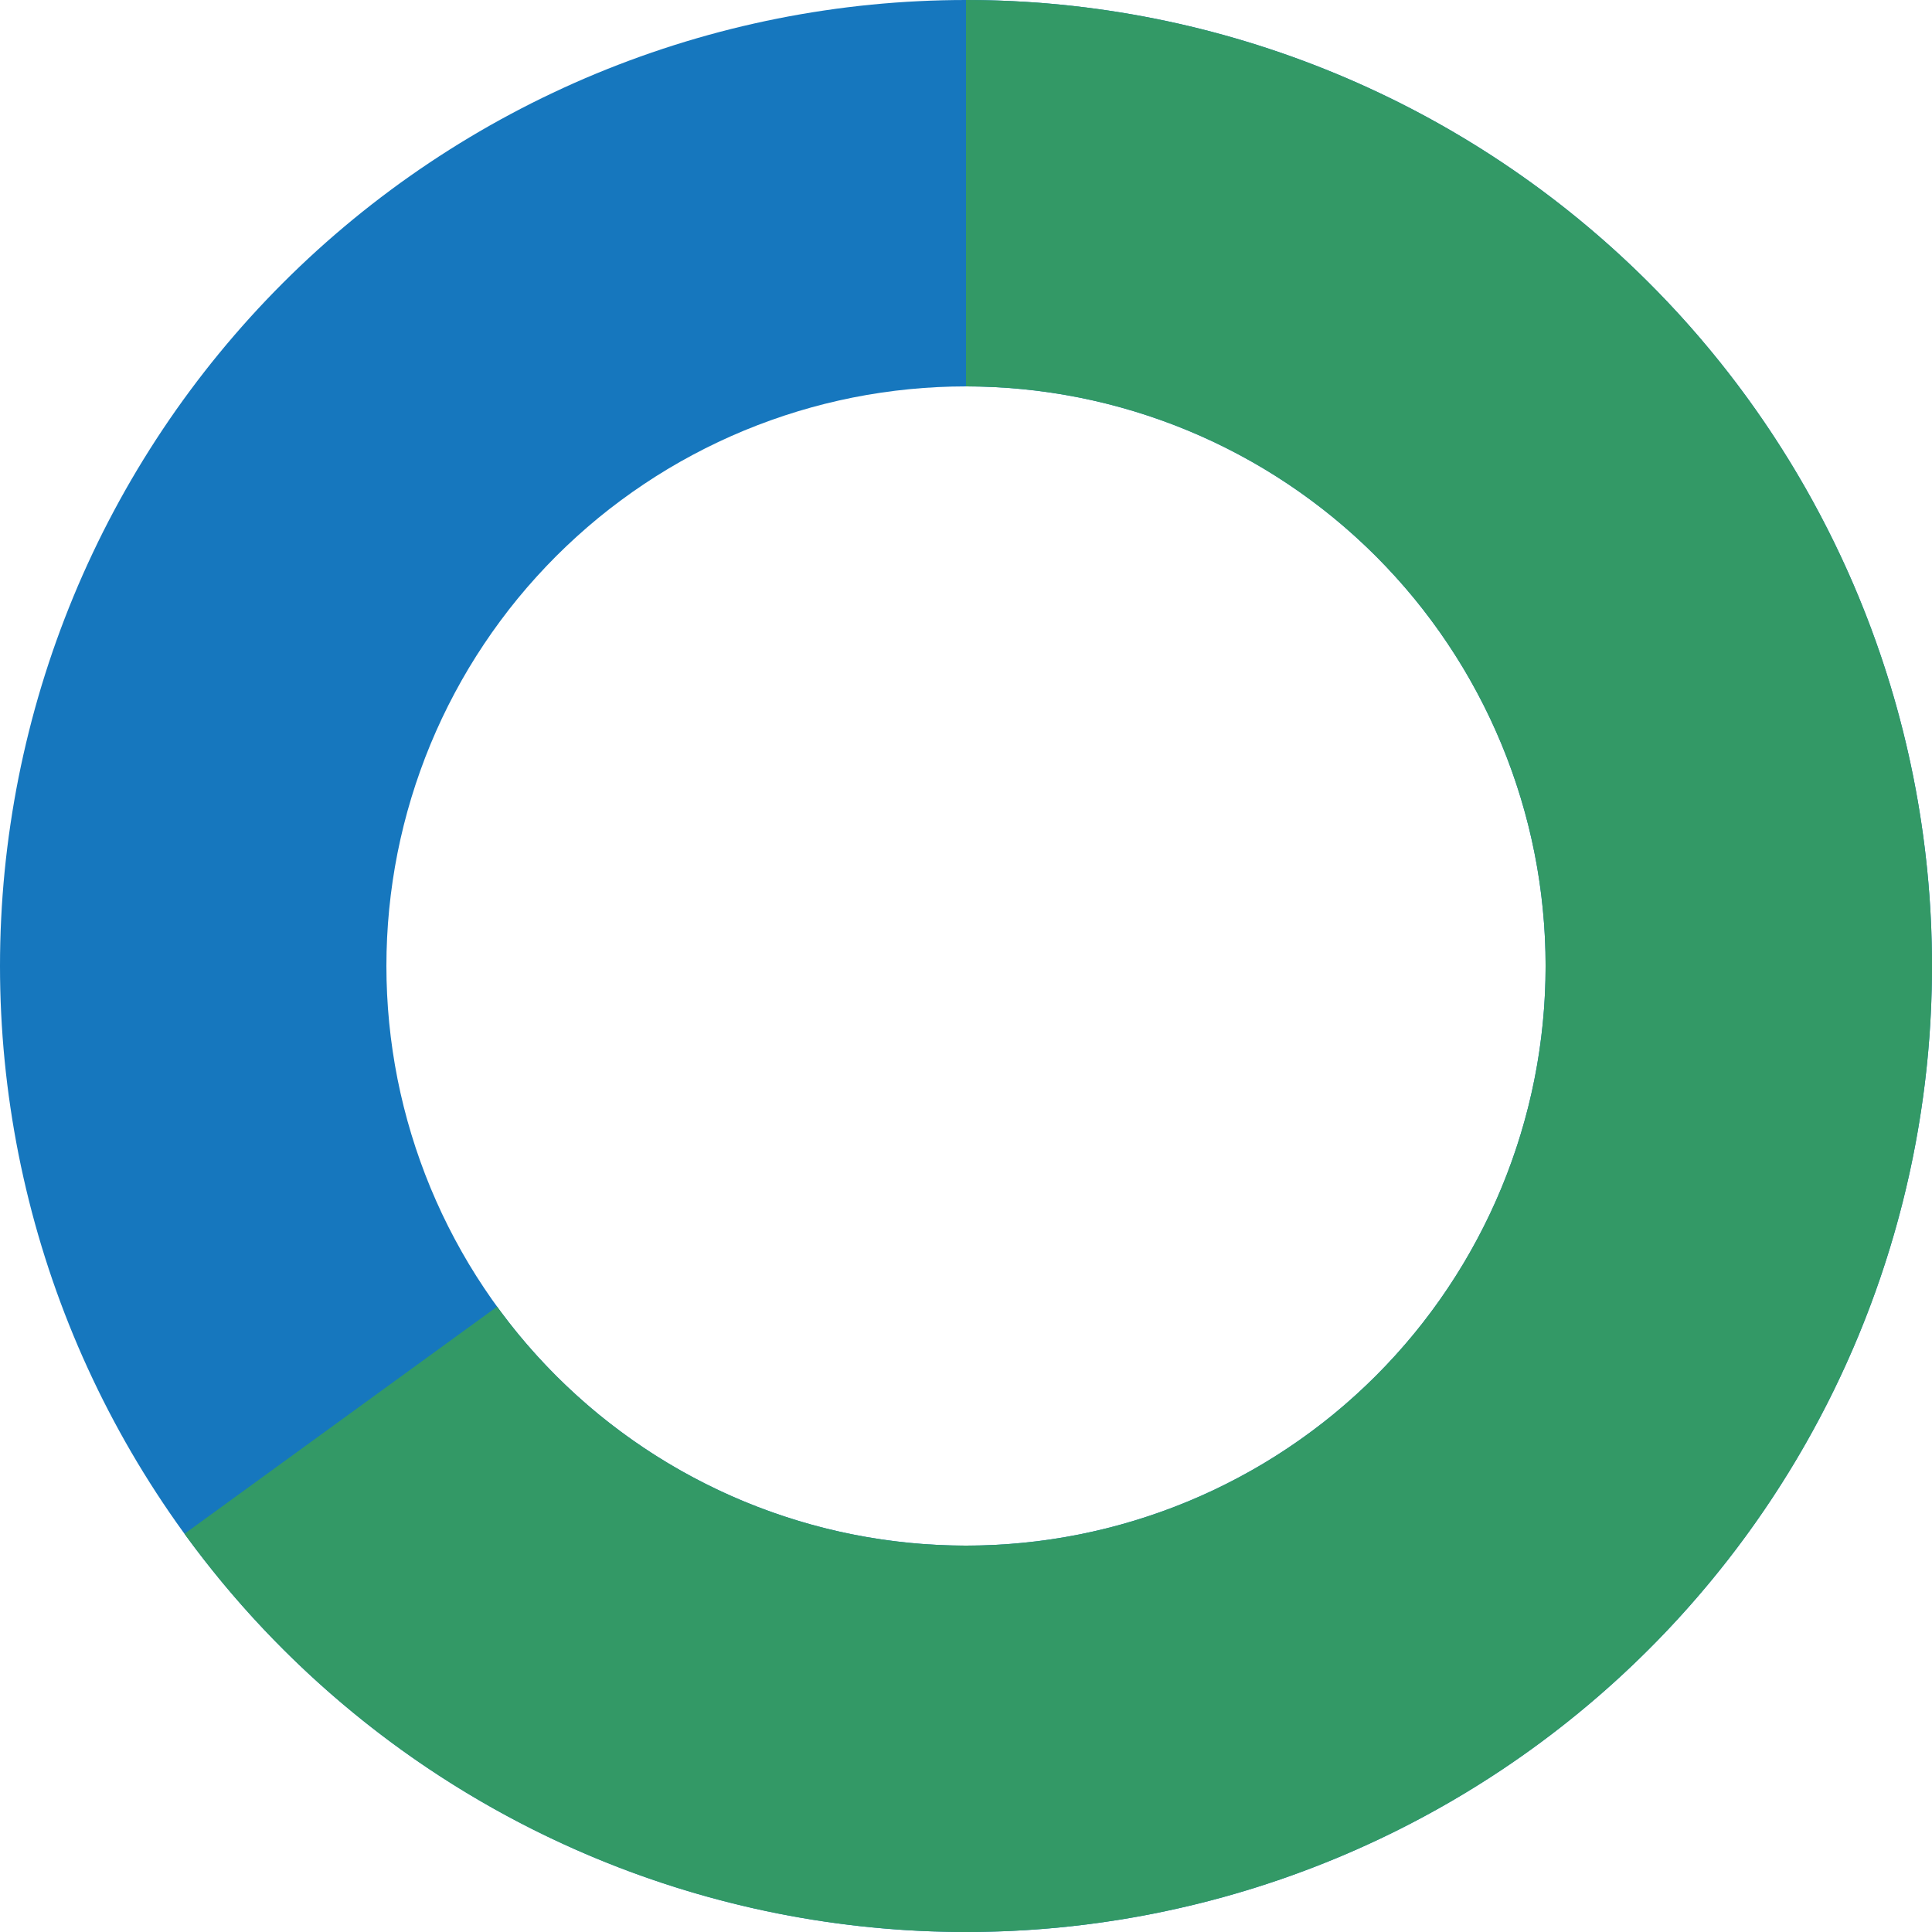
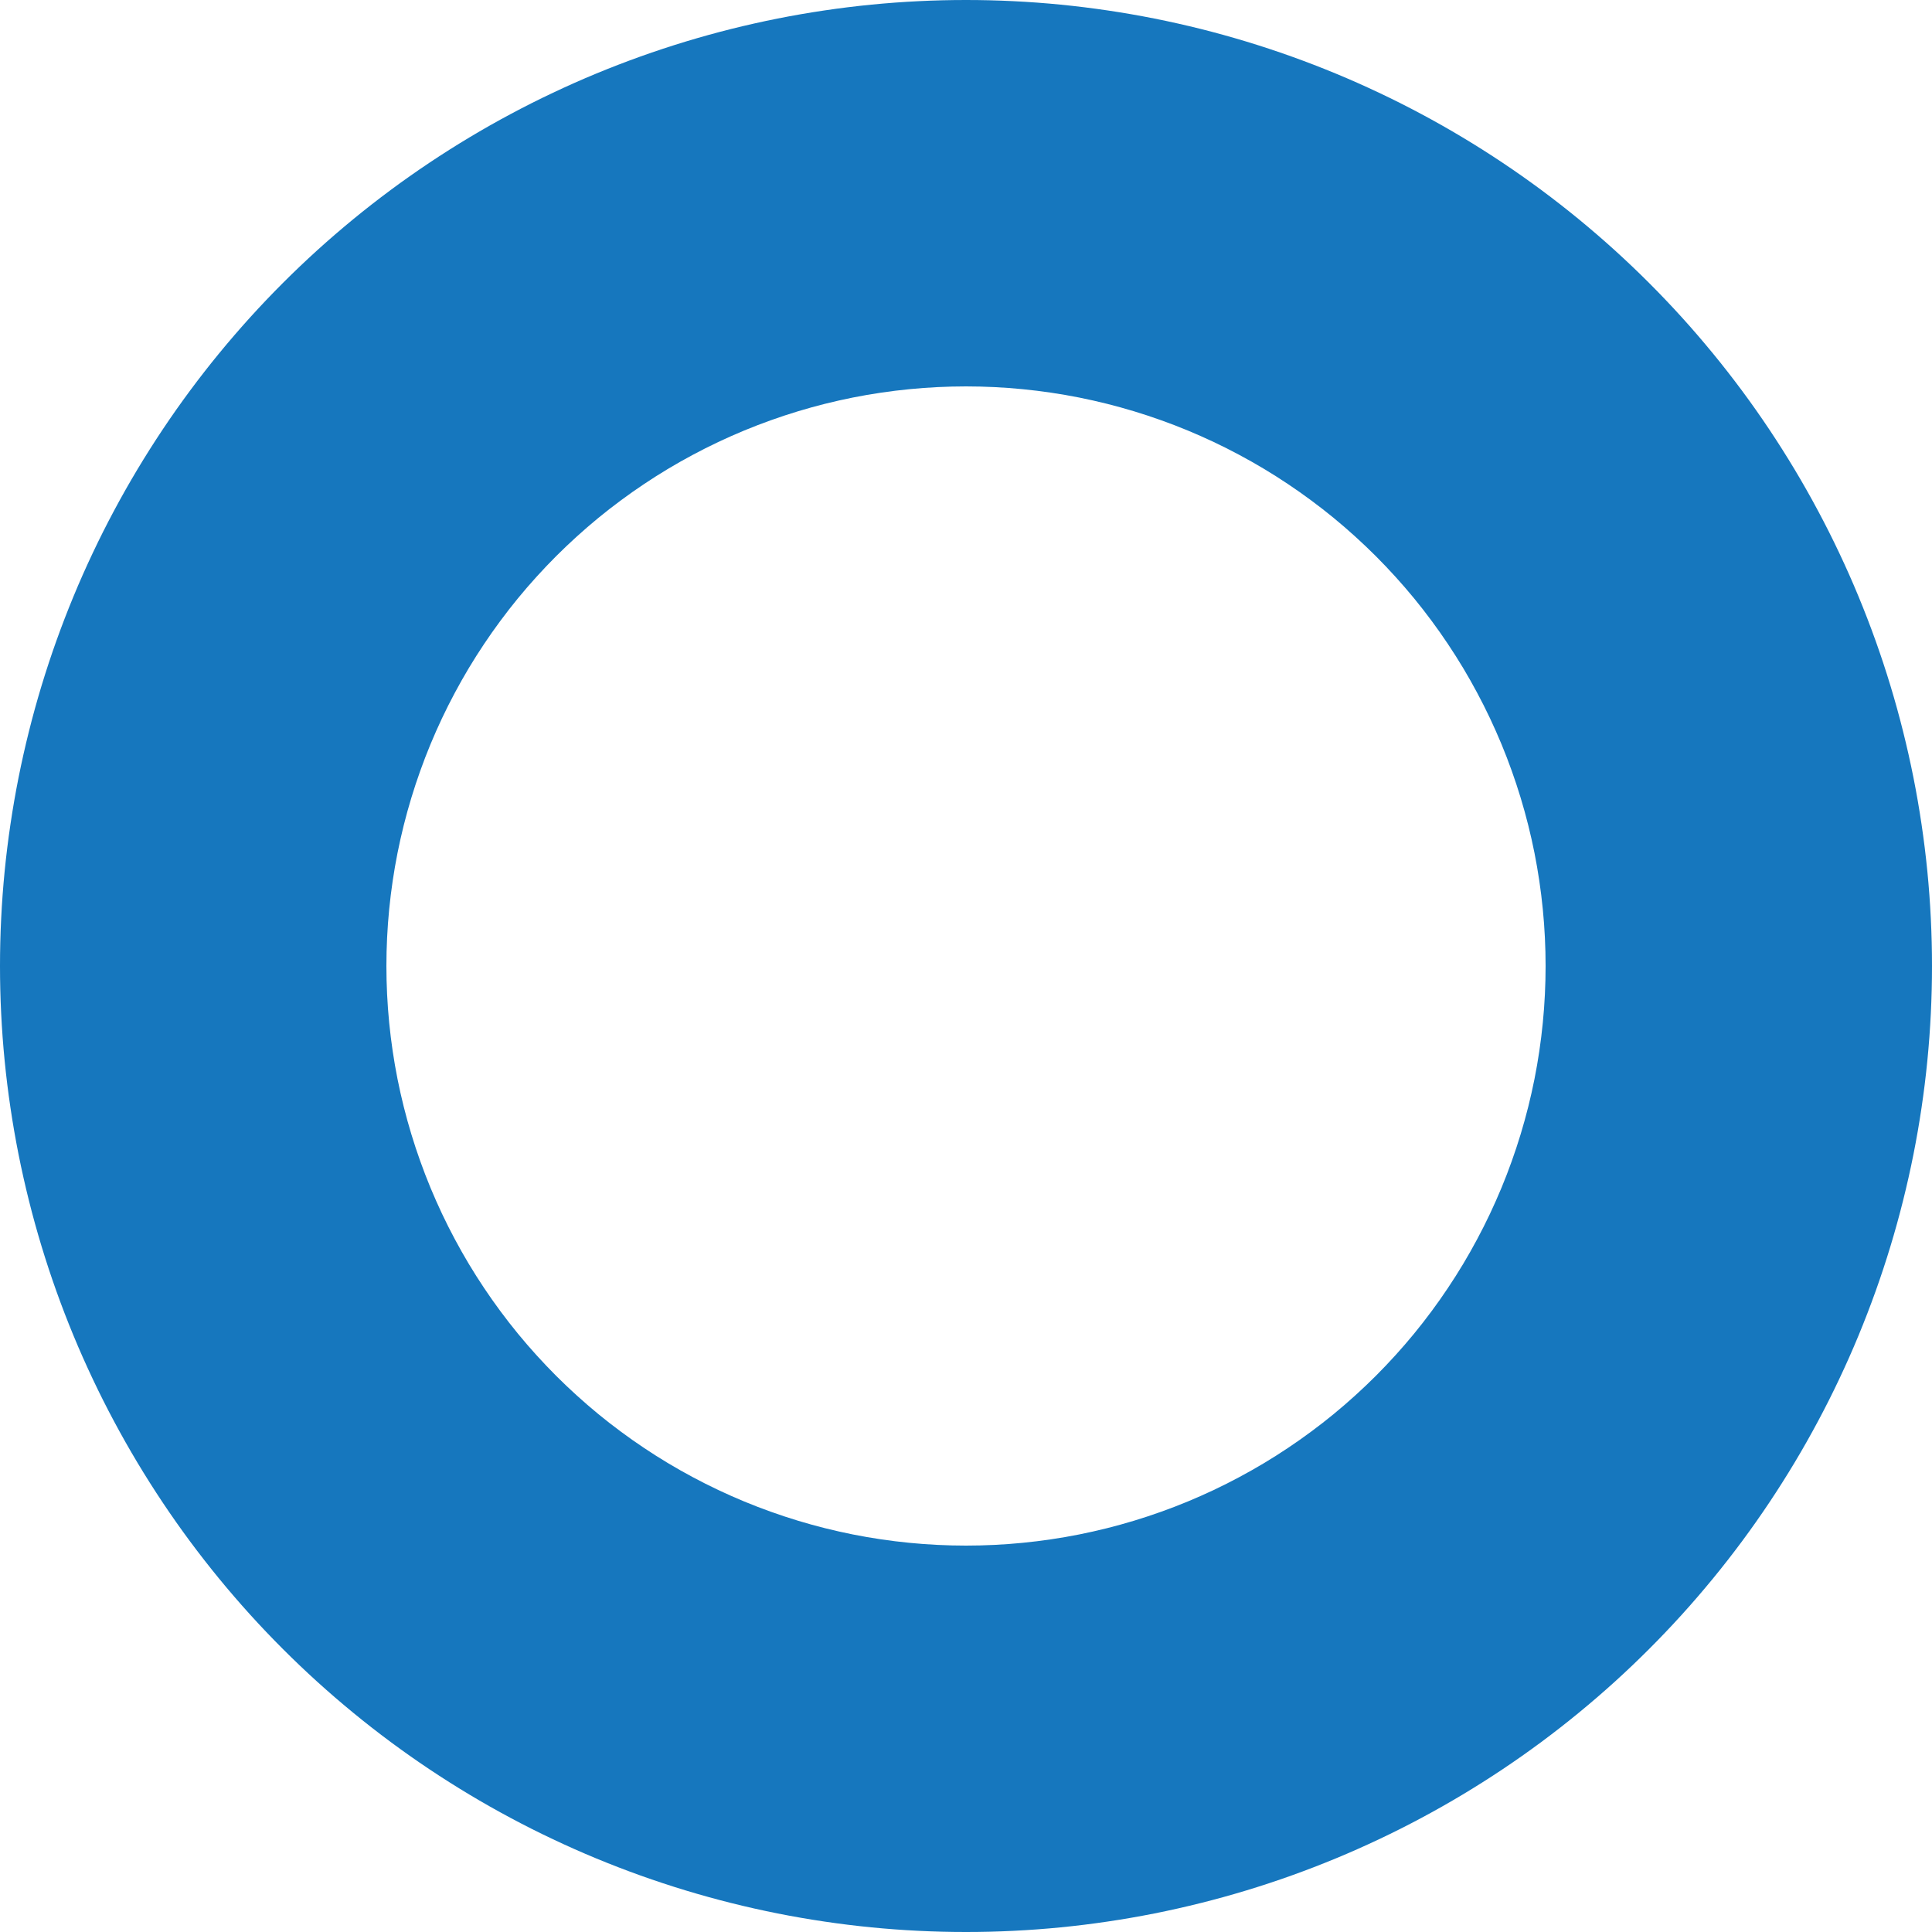
<svg xmlns="http://www.w3.org/2000/svg" contentScriptType="text/ecmascript" width="375" zoomAndPan="magnify" contentStyleType="text/css" viewBox="0 0 375 375" height="375" preserveAspectRatio="xMidYMid meet" version="1.0">
  <path fill="rgb(8.629%, 46.669%, 74.509%)" d="M 187.5 0 C 190.57 0 193.637 0.074 196.699 0.227 C 199.766 0.375 202.824 0.602 205.879 0.902 C 208.934 1.203 211.977 1.578 215.012 2.031 C 218.047 2.48 221.07 3.004 224.078 3.602 C 227.09 4.203 230.082 4.875 233.059 5.617 C 236.035 6.363 238.992 7.184 241.93 8.074 C 244.863 8.965 247.777 9.926 250.668 10.961 C 253.555 11.996 256.418 13.098 259.254 14.273 C 262.09 15.445 264.891 16.691 267.668 18.004 C 270.441 19.312 273.18 20.691 275.887 22.141 C 278.594 23.586 281.262 25.098 283.895 26.676 C 286.527 28.254 289.117 29.895 291.668 31.598 C 294.223 33.305 296.73 35.07 299.195 36.898 C 301.66 38.727 304.078 40.613 306.449 42.559 C 308.82 44.508 311.145 46.512 313.418 48.57 C 315.691 50.633 317.914 52.746 320.082 54.918 C 322.254 57.086 324.367 59.309 326.43 61.582 C 328.488 63.855 330.492 66.18 332.438 68.551 C 334.387 70.922 336.273 73.34 338.102 75.805 C 339.93 78.27 341.695 80.777 343.402 83.332 C 345.105 85.883 346.746 88.473 348.324 91.105 C 349.902 93.738 351.414 96.406 352.859 99.113 C 354.309 101.82 355.688 104.559 356.996 107.332 C 358.309 110.105 359.555 112.91 360.727 115.746 C 361.902 118.582 363.004 121.445 364.039 124.332 C 365.074 127.223 366.035 130.137 366.926 133.07 C 367.816 136.008 368.637 138.965 369.379 141.941 C 370.125 144.918 370.797 147.91 371.398 150.922 C 371.996 153.93 372.52 156.953 372.969 159.988 C 373.422 163.023 373.797 166.066 374.098 169.121 C 374.398 172.176 374.625 175.234 374.773 178.301 C 374.926 181.363 375 184.43 375 187.5 C 375 190.57 374.926 193.637 374.773 196.699 C 374.625 199.766 374.398 202.824 374.098 205.879 C 373.797 208.934 373.422 211.977 372.969 215.012 C 372.52 218.047 371.996 221.07 371.398 224.078 C 370.797 227.09 370.125 230.082 369.379 233.059 C 368.637 236.035 367.816 238.992 366.926 241.93 C 366.035 244.863 365.074 247.777 364.039 250.668 C 363.004 253.555 361.902 256.418 360.727 259.254 C 359.555 262.09 358.309 264.891 356.996 267.668 C 355.688 270.441 354.309 273.18 352.859 275.887 C 351.414 278.594 349.902 281.262 348.324 283.895 C 346.746 286.527 345.105 289.117 343.402 291.668 C 341.695 294.223 339.93 296.73 338.102 299.195 C 336.273 301.66 334.387 304.078 332.438 306.449 C 330.492 308.82 328.488 311.145 326.43 313.418 C 324.367 315.691 322.254 317.914 320.082 320.082 C 317.914 322.254 315.691 324.367 313.418 326.43 C 311.145 328.488 308.82 330.492 306.449 332.438 C 304.078 334.387 301.66 336.273 299.195 338.102 C 296.73 339.93 294.223 341.695 291.668 343.402 C 289.117 345.105 286.527 346.746 283.895 348.324 C 281.262 349.902 278.594 351.414 275.887 352.859 C 273.18 354.309 270.441 355.688 267.668 356.996 C 264.891 358.309 262.09 359.555 259.254 360.727 C 256.418 361.902 253.555 363.004 250.668 364.039 C 247.777 365.074 244.863 366.035 241.93 366.926 C 238.992 367.816 236.035 368.637 233.059 369.379 C 230.082 370.125 227.09 370.797 224.078 371.398 C 221.07 371.996 218.047 372.52 215.012 372.969 C 211.977 373.422 208.934 373.797 205.879 374.098 C 202.824 374.398 199.766 374.625 196.699 374.773 C 193.637 374.926 190.57 375 187.5 375 C 184.43 375 181.363 374.926 178.301 374.773 C 175.234 374.625 172.176 374.398 169.121 374.098 C 166.066 373.797 163.023 373.422 159.988 372.969 C 156.953 372.52 153.93 371.996 150.922 371.398 C 147.91 370.797 144.918 370.125 141.941 369.379 C 138.965 368.637 136.008 367.816 133.07 366.926 C 130.137 366.035 127.223 365.074 124.332 364.039 C 121.445 363.004 118.582 361.902 115.746 360.727 C 112.91 359.555 110.105 358.309 107.332 356.996 C 104.559 355.688 101.82 354.309 99.113 352.859 C 96.406 351.414 93.738 349.902 91.105 348.324 C 88.473 346.746 85.883 345.105 83.332 343.402 C 80.777 341.695 78.27 339.93 75.805 338.102 C 73.34 336.273 70.922 334.387 68.551 332.438 C 66.18 330.492 63.855 328.488 61.582 326.43 C 59.309 324.367 57.086 322.254 54.918 320.082 C 52.746 317.914 50.633 315.691 48.57 313.418 C 46.512 311.145 44.508 308.82 42.559 306.449 C 40.613 304.078 38.727 301.66 36.898 299.195 C 35.07 296.73 33.305 294.223 31.598 291.668 C 29.895 289.117 28.254 286.527 26.676 283.895 C 25.098 281.262 23.586 278.594 22.141 275.887 C 20.691 273.18 19.312 270.441 18.004 267.668 C 16.691 264.891 15.445 262.09 14.273 259.254 C 13.098 256.418 11.996 253.555 10.961 250.668 C 9.926 247.777 8.965 244.863 8.074 241.93 C 7.184 238.992 6.363 236.035 5.621 233.059 C 4.875 230.082 4.203 227.09 3.602 224.078 C 3.004 221.07 2.48 218.047 2.031 215.012 C 1.578 211.977 1.203 208.934 0.902 205.879 C 0.602 202.824 0.375 199.766 0.227 196.699 C 0.074 193.637 0 190.57 0 187.5 C 0 184.43 0.074 181.363 0.227 178.301 C 0.375 175.234 0.602 172.176 0.902 169.121 C 1.203 166.066 1.578 163.023 2.031 159.988 C 2.48 156.953 3.004 153.93 3.602 150.922 C 4.203 147.91 4.875 144.918 5.621 141.941 C 6.363 138.965 7.184 136.008 8.074 133.07 C 8.965 130.137 9.926 127.223 10.961 124.332 C 11.996 121.445 13.098 118.582 14.273 115.746 C 15.445 112.91 16.691 110.105 18.004 107.332 C 19.312 104.559 20.691 101.82 22.141 99.113 C 23.586 96.406 25.098 93.738 26.676 91.105 C 28.254 88.473 29.895 85.883 31.598 83.332 C 33.305 80.777 35.07 78.27 36.898 75.805 C 38.727 73.34 40.613 70.922 42.559 68.551 C 44.508 66.18 46.512 63.855 48.57 61.582 C 50.633 59.309 52.746 57.086 54.918 54.918 C 57.086 52.746 59.309 50.633 61.582 48.57 C 63.855 46.512 66.18 44.508 68.551 42.559 C 70.922 40.613 73.34 38.727 75.805 36.898 C 78.27 35.07 80.777 33.305 83.332 31.598 C 85.883 29.895 88.473 28.254 91.105 26.676 C 93.738 25.098 96.406 23.586 99.113 22.141 C 101.82 20.691 104.559 19.312 107.332 18.004 C 110.105 16.691 112.91 15.445 115.746 14.273 C 118.582 13.098 121.445 11.996 124.332 10.961 C 127.223 9.926 130.137 8.965 133.07 8.074 C 136.008 7.184 138.965 6.363 141.941 5.617 C 144.918 4.875 147.91 4.203 150.922 3.602 C 153.93 3.004 156.953 2.48 159.988 2.031 C 163.023 1.578 166.066 1.203 169.121 0.902 C 172.176 0.602 175.234 0.375 178.301 0.227 C 181.363 0.074 184.43 0 187.5 0 L 187.5 75 C 185.66 75 183.82 75.047 181.98 75.137 C 180.141 75.227 178.305 75.359 176.473 75.543 C 174.641 75.723 172.812 75.949 170.992 76.219 C 169.172 76.488 167.359 76.801 165.551 77.16 C 163.746 77.52 161.949 77.926 160.164 78.371 C 158.379 78.82 156.605 79.309 154.844 79.844 C 153.082 80.379 151.332 80.957 149.602 81.578 C 147.867 82.195 146.148 82.859 144.449 83.562 C 142.746 84.27 141.062 85.016 139.398 85.801 C 137.734 86.59 136.09 87.414 134.469 88.285 C 132.844 89.152 131.242 90.059 129.664 91.004 C 128.086 91.953 126.527 92.938 125 93.961 C 123.469 94.984 121.961 96.043 120.484 97.141 C 119.004 98.234 117.555 99.367 116.129 100.535 C 114.707 101.703 113.312 102.906 111.949 104.145 C 110.586 105.379 109.254 106.648 107.949 107.949 C 106.648 109.254 105.379 110.586 104.145 111.949 C 102.906 113.312 101.703 114.707 100.535 116.129 C 99.367 117.555 98.234 119.004 97.141 120.484 C 96.043 121.961 94.984 123.469 93.961 125 C 92.938 126.527 91.953 128.086 91.004 129.664 C 90.059 131.242 89.152 132.844 88.285 134.469 C 87.414 136.09 86.59 137.734 85.801 139.398 C 85.016 141.062 84.27 142.746 83.562 144.449 C 82.859 146.148 82.195 147.867 81.578 149.602 C 80.957 151.332 80.379 153.082 79.844 154.844 C 79.309 156.605 78.82 158.379 78.371 160.164 C 77.926 161.949 77.52 163.746 77.16 165.551 C 76.801 167.359 76.488 169.172 76.219 170.992 C 75.949 172.812 75.723 174.641 75.543 176.473 C 75.359 178.305 75.227 180.141 75.137 181.98 C 75.047 183.82 75 185.66 75 187.5 C 75 189.34 75.047 191.18 75.137 193.02 C 75.227 194.859 75.359 196.695 75.543 198.527 C 75.723 200.359 75.949 202.188 76.219 204.008 C 76.488 205.828 76.801 207.641 77.16 209.449 C 77.52 211.254 77.926 213.051 78.371 214.836 C 78.82 216.621 79.309 218.395 79.844 220.156 C 80.379 221.918 80.957 223.668 81.578 225.398 C 82.195 227.133 82.859 228.852 83.562 230.551 C 84.27 232.254 85.016 233.934 85.801 235.602 C 86.59 237.266 87.414 238.91 88.285 240.531 C 89.152 242.156 90.059 243.758 91.004 245.336 C 91.953 246.914 92.938 248.473 93.961 250 C 94.984 251.531 96.043 253.039 97.141 254.516 C 98.234 255.996 99.367 257.445 100.535 258.871 C 101.703 260.293 102.906 261.688 104.145 263.051 C 105.379 264.414 106.648 265.746 107.949 267.051 C 109.254 268.352 110.586 269.621 111.949 270.855 C 113.312 272.094 114.707 273.297 116.129 274.465 C 117.555 275.633 119.004 276.766 120.484 277.859 C 121.961 278.957 123.469 280.016 125 281.039 C 126.527 282.062 128.086 283.047 129.664 283.996 C 131.242 284.941 132.844 285.848 134.469 286.715 C 136.09 287.586 137.734 288.41 139.398 289.199 C 141.062 289.984 142.746 290.73 144.449 291.438 C 146.148 292.141 147.867 292.805 149.602 293.422 C 151.332 294.043 153.082 294.621 154.844 295.156 C 156.605 295.691 158.379 296.18 160.164 296.629 C 161.949 297.074 163.746 297.48 165.551 297.84 C 167.359 298.199 169.172 298.512 170.992 298.781 C 172.812 299.051 174.641 299.277 176.473 299.457 C 178.305 299.641 180.141 299.773 181.98 299.863 C 183.82 299.953 185.66 300 187.5 300 C 189.34 300 191.18 299.953 193.02 299.863 C 194.859 299.773 196.695 299.641 198.527 299.457 C 200.359 299.277 202.188 299.051 204.008 298.781 C 205.828 298.512 207.641 298.199 209.449 297.84 C 211.254 297.48 213.051 297.074 214.836 296.629 C 216.621 296.18 218.395 295.691 220.156 295.156 C 221.918 294.621 223.668 294.043 225.398 293.422 C 227.133 292.805 228.852 292.141 230.551 291.438 C 232.254 290.73 233.934 289.984 235.602 289.199 C 237.266 288.41 238.91 287.586 240.531 286.715 C 242.156 285.848 243.758 284.941 245.336 283.996 C 246.914 283.047 248.473 282.062 250 281.039 C 251.531 280.016 253.039 278.957 254.516 277.859 C 255.996 276.766 257.445 275.633 258.871 274.465 C 260.293 273.297 261.688 272.094 263.051 270.855 C 264.414 269.621 265.746 268.352 267.051 267.051 C 268.352 265.746 269.621 264.414 270.855 263.051 C 272.094 261.688 273.297 260.293 274.465 258.871 C 275.633 257.445 276.766 255.996 277.859 254.516 C 278.957 253.039 280.016 251.531 281.039 250 C 282.062 248.473 283.047 246.914 283.996 245.336 C 284.941 243.758 285.848 242.156 286.715 240.531 C 287.586 238.91 288.41 237.266 289.199 235.602 C 289.984 233.934 290.73 232.254 291.438 230.551 C 292.141 228.852 292.805 227.133 293.422 225.398 C 294.043 223.668 294.621 221.918 295.156 220.156 C 295.691 218.395 296.18 216.621 296.629 214.836 C 297.074 213.051 297.48 211.254 297.84 209.449 C 298.199 207.641 298.512 205.828 298.781 204.008 C 299.051 202.188 299.277 200.359 299.457 198.527 C 299.641 196.695 299.773 194.859 299.863 193.02 C 299.953 191.18 300 189.34 300 187.5 C 300 185.66 299.953 183.82 299.863 181.98 C 299.773 180.141 299.641 178.305 299.457 176.473 C 299.277 174.641 299.051 172.812 298.781 170.992 C 298.512 169.172 298.199 167.359 297.84 165.551 C 297.48 163.746 297.074 161.949 296.629 160.164 C 296.18 158.379 295.691 156.605 295.156 154.844 C 294.621 153.082 294.043 151.332 293.422 149.602 C 292.805 147.867 292.141 146.148 291.438 144.449 C 290.73 142.746 289.984 141.062 289.199 139.398 C 288.41 137.734 287.586 136.09 286.715 134.469 C 285.848 132.844 284.941 131.242 283.996 129.664 C 283.047 128.086 282.062 126.527 281.039 125 C 280.016 123.469 278.957 121.961 277.859 120.484 C 276.766 119.004 275.633 117.555 274.465 116.129 C 273.297 114.707 272.094 113.312 270.855 111.949 C 269.621 110.586 268.352 109.254 267.051 107.949 C 265.746 106.648 264.414 105.379 263.051 104.145 C 261.688 102.906 260.293 101.703 258.871 100.535 C 257.445 99.367 255.996 98.234 254.516 97.141 C 253.039 96.043 251.531 94.984 250 93.961 C 248.473 92.938 246.914 91.953 245.336 91.004 C 243.758 90.059 242.156 89.152 240.531 88.285 C 238.91 87.414 237.266 86.59 235.602 85.801 C 233.934 85.016 232.254 84.27 230.551 83.562 C 228.852 82.859 227.133 82.195 225.398 81.578 C 223.668 80.957 221.918 80.379 220.156 79.844 C 218.395 79.309 216.621 78.82 214.836 78.371 C 213.051 77.926 211.254 77.52 209.449 77.16 C 207.641 76.801 205.828 76.488 204.008 76.219 C 202.188 75.949 200.359 75.723 198.527 75.543 C 196.695 75.359 194.859 75.227 193.02 75.137 C 191.18 75.047 189.34 75 187.5 75 Z M 187.5 0 " fill-opacity="1" fill-rule="nonzero" />
-   <path fill="rgb(20%, 59.999%, 39.999%)" d="M 187.5 0 C 191.488 0 195.477 0.129 199.457 0.383 C 203.438 0.637 207.406 1.016 211.363 1.523 C 215.324 2.031 219.258 2.668 223.176 3.426 C 227.094 4.184 230.98 5.066 234.844 6.074 C 238.703 7.082 242.527 8.211 246.316 9.465 C 250.105 10.715 253.848 12.086 257.551 13.578 C 261.25 15.066 264.898 16.676 268.496 18.398 C 272.098 20.121 275.637 21.957 279.117 23.906 C 282.598 25.855 286.012 27.914 289.363 30.082 C 292.711 32.25 295.988 34.523 299.195 36.898 C 302.398 39.273 305.523 41.75 308.57 44.328 C 311.617 46.902 314.578 49.574 317.453 52.34 C 320.328 55.105 323.113 57.961 325.809 60.902 C 328.504 63.844 331.098 66.871 333.602 69.98 C 336.102 73.09 338.5 76.273 340.797 79.535 C 343.094 82.797 345.285 86.129 347.371 89.531 C 349.453 92.934 351.43 96.398 353.293 99.926 C 355.156 103.453 356.906 107.039 358.539 110.676 C 360.176 114.316 361.691 118.004 363.09 121.742 C 364.488 125.477 365.77 129.254 366.926 133.07 C 368.086 136.891 369.121 140.742 370.031 144.625 C 370.945 148.508 371.73 152.418 372.395 156.352 C 373.059 160.285 373.594 164.238 374.004 168.207 C 374.414 172.176 374.699 176.152 374.855 180.141 C 375.012 184.125 375.043 188.113 374.945 192.102 C 374.844 196.09 374.621 200.07 374.27 204.047 C 373.918 208.02 373.438 211.977 372.832 215.922 C 372.227 219.867 371.5 223.785 370.645 227.684 C 369.789 231.578 368.809 235.445 367.707 239.281 C 366.605 243.113 365.383 246.91 364.039 250.668 C 362.695 254.422 361.234 258.133 359.652 261.797 C 358.07 265.461 356.375 269.07 354.562 272.625 C 352.754 276.18 350.828 279.672 348.797 283.105 C 346.762 286.535 344.621 289.898 342.371 293.195 C 340.121 296.492 337.77 299.711 335.316 302.855 C 332.859 306 330.309 309.066 327.656 312.047 C 325.008 315.031 322.266 317.926 319.43 320.73 C 316.594 323.539 313.672 326.254 310.664 328.875 C 307.656 331.496 304.57 334.016 301.398 336.441 C 298.23 338.863 294.988 341.184 291.668 343.402 C 288.352 345.617 284.969 347.727 281.516 349.727 C 278.062 351.727 274.551 353.613 270.98 355.391 C 267.406 357.168 263.781 358.828 260.102 360.375 C 256.426 361.918 252.699 363.344 248.93 364.652 C 245.16 365.957 241.355 367.145 237.508 368.207 C 233.664 369.273 229.789 370.211 225.883 371.027 C 221.977 371.848 218.051 372.539 214.102 373.102 C 210.152 373.668 206.188 374.109 202.211 374.422 C 198.234 374.734 194.25 374.922 190.262 374.98 C 186.273 375.039 182.285 374.969 178.301 374.773 C 174.316 374.578 170.34 374.254 166.375 373.805 C 162.41 373.355 158.465 372.781 154.539 372.078 C 150.609 371.379 146.711 370.555 142.836 369.602 C 138.961 368.652 135.117 367.578 131.312 366.383 C 127.508 365.188 123.742 363.871 120.02 362.438 C 116.297 361 112.625 359.445 109 357.777 C 105.379 356.105 101.812 354.324 98.301 352.426 C 94.793 350.527 91.348 348.52 87.965 346.402 C 84.586 344.281 81.277 342.059 78.035 339.73 C 74.797 337.402 71.637 334.969 68.551 332.438 C 65.469 329.91 62.469 327.281 59.551 324.559 C 56.633 321.836 53.809 319.023 51.07 316.121 C 48.332 313.219 45.691 310.23 43.145 307.16 C 40.602 304.086 38.156 300.938 35.809 297.711 L 96.484 253.625 C 97.895 255.562 99.359 257.453 100.887 259.297 C 102.414 261.137 104 262.93 105.641 264.672 C 107.285 266.414 108.98 268.102 110.73 269.734 C 112.48 271.367 114.281 272.945 116.129 274.465 C 117.98 275.98 119.879 277.441 121.82 278.836 C 123.766 280.234 125.75 281.57 127.781 282.84 C 129.809 284.109 131.875 285.316 133.98 286.453 C 136.086 287.594 138.227 288.664 140.402 289.668 C 142.574 290.668 144.777 291.602 147.012 292.461 C 149.246 293.324 151.504 294.113 153.789 294.828 C 156.07 295.547 158.375 296.191 160.699 296.762 C 163.027 297.332 165.367 297.828 167.723 298.246 C 170.078 298.668 172.445 299.016 174.824 299.285 C 177.203 299.555 179.59 299.746 181.98 299.863 C 184.371 299.98 186.762 300.023 189.156 299.988 C 191.551 299.953 193.941 299.84 196.328 299.652 C 198.715 299.465 201.09 299.203 203.461 298.863 C 205.832 298.523 208.188 298.109 210.531 297.617 C 212.871 297.129 215.199 296.562 217.504 295.926 C 219.812 295.285 222.098 294.574 224.359 293.789 C 226.621 293.008 228.855 292.152 231.062 291.223 C 233.27 290.297 235.445 289.301 237.586 288.234 C 239.73 287.168 241.84 286.035 243.91 284.836 C 245.98 283.637 248.012 282.371 250 281.039 C 251.992 279.711 253.938 278.316 255.84 276.863 C 257.742 275.41 259.594 273.898 261.398 272.324 C 263.203 270.75 264.957 269.125 266.656 267.438 C 268.359 265.754 270.004 264.02 271.594 262.227 C 273.184 260.438 274.715 258.602 276.188 256.715 C 277.66 254.828 279.074 252.895 280.422 250.918 C 281.773 248.941 283.055 246.922 284.277 244.863 C 285.496 242.805 286.652 240.707 287.738 238.574 C 288.824 236.441 289.844 234.277 290.793 232.078 C 291.738 229.879 292.617 227.652 293.422 225.398 C 294.23 223.145 294.965 220.867 295.625 218.566 C 296.285 216.266 296.875 213.949 297.387 211.609 C 297.898 209.273 298.336 206.918 298.699 204.555 C 299.062 202.188 299.352 199.812 299.562 197.426 C 299.773 195.043 299.906 192.652 299.965 190.262 C 300.023 187.867 300.008 185.477 299.914 183.082 C 299.82 180.691 299.648 178.305 299.402 175.922 C 299.156 173.543 298.836 171.172 298.438 168.812 C 298.039 166.449 297.566 164.105 297.02 161.773 C 296.473 159.445 295.852 157.133 295.156 154.844 C 294.461 152.551 293.695 150.285 292.855 148.043 C 292.016 145.801 291.105 143.59 290.125 141.406 C 289.145 139.223 288.094 137.07 286.977 134.957 C 285.855 132.84 284.672 130.762 283.422 128.719 C 282.172 126.68 280.855 124.68 279.477 122.723 C 278.102 120.766 276.66 118.852 275.16 116.988 C 273.66 115.121 272.102 113.309 270.484 111.543 C 268.867 109.777 267.199 108.062 265.473 106.402 C 263.746 104.746 261.969 103.141 260.141 101.598 C 258.312 100.051 256.438 98.566 254.516 97.141 C 252.594 95.715 250.629 94.352 248.617 93.051 C 246.609 91.75 244.559 90.516 242.469 89.344 C 240.383 88.176 238.258 87.074 236.098 86.039 C 233.941 85.004 231.75 84.039 229.531 83.145 C 227.309 82.25 225.062 81.43 222.789 80.68 C 220.516 79.926 218.223 79.25 215.906 78.645 C 213.59 78.039 211.254 77.512 208.906 77.055 C 206.555 76.602 204.195 76.219 201.82 75.914 C 199.445 75.609 197.062 75.383 194.676 75.23 C 192.285 75.078 189.895 75 187.5 75 Z M 187.5 0 " fill-opacity="1" fill-rule="nonzero" />
</svg>